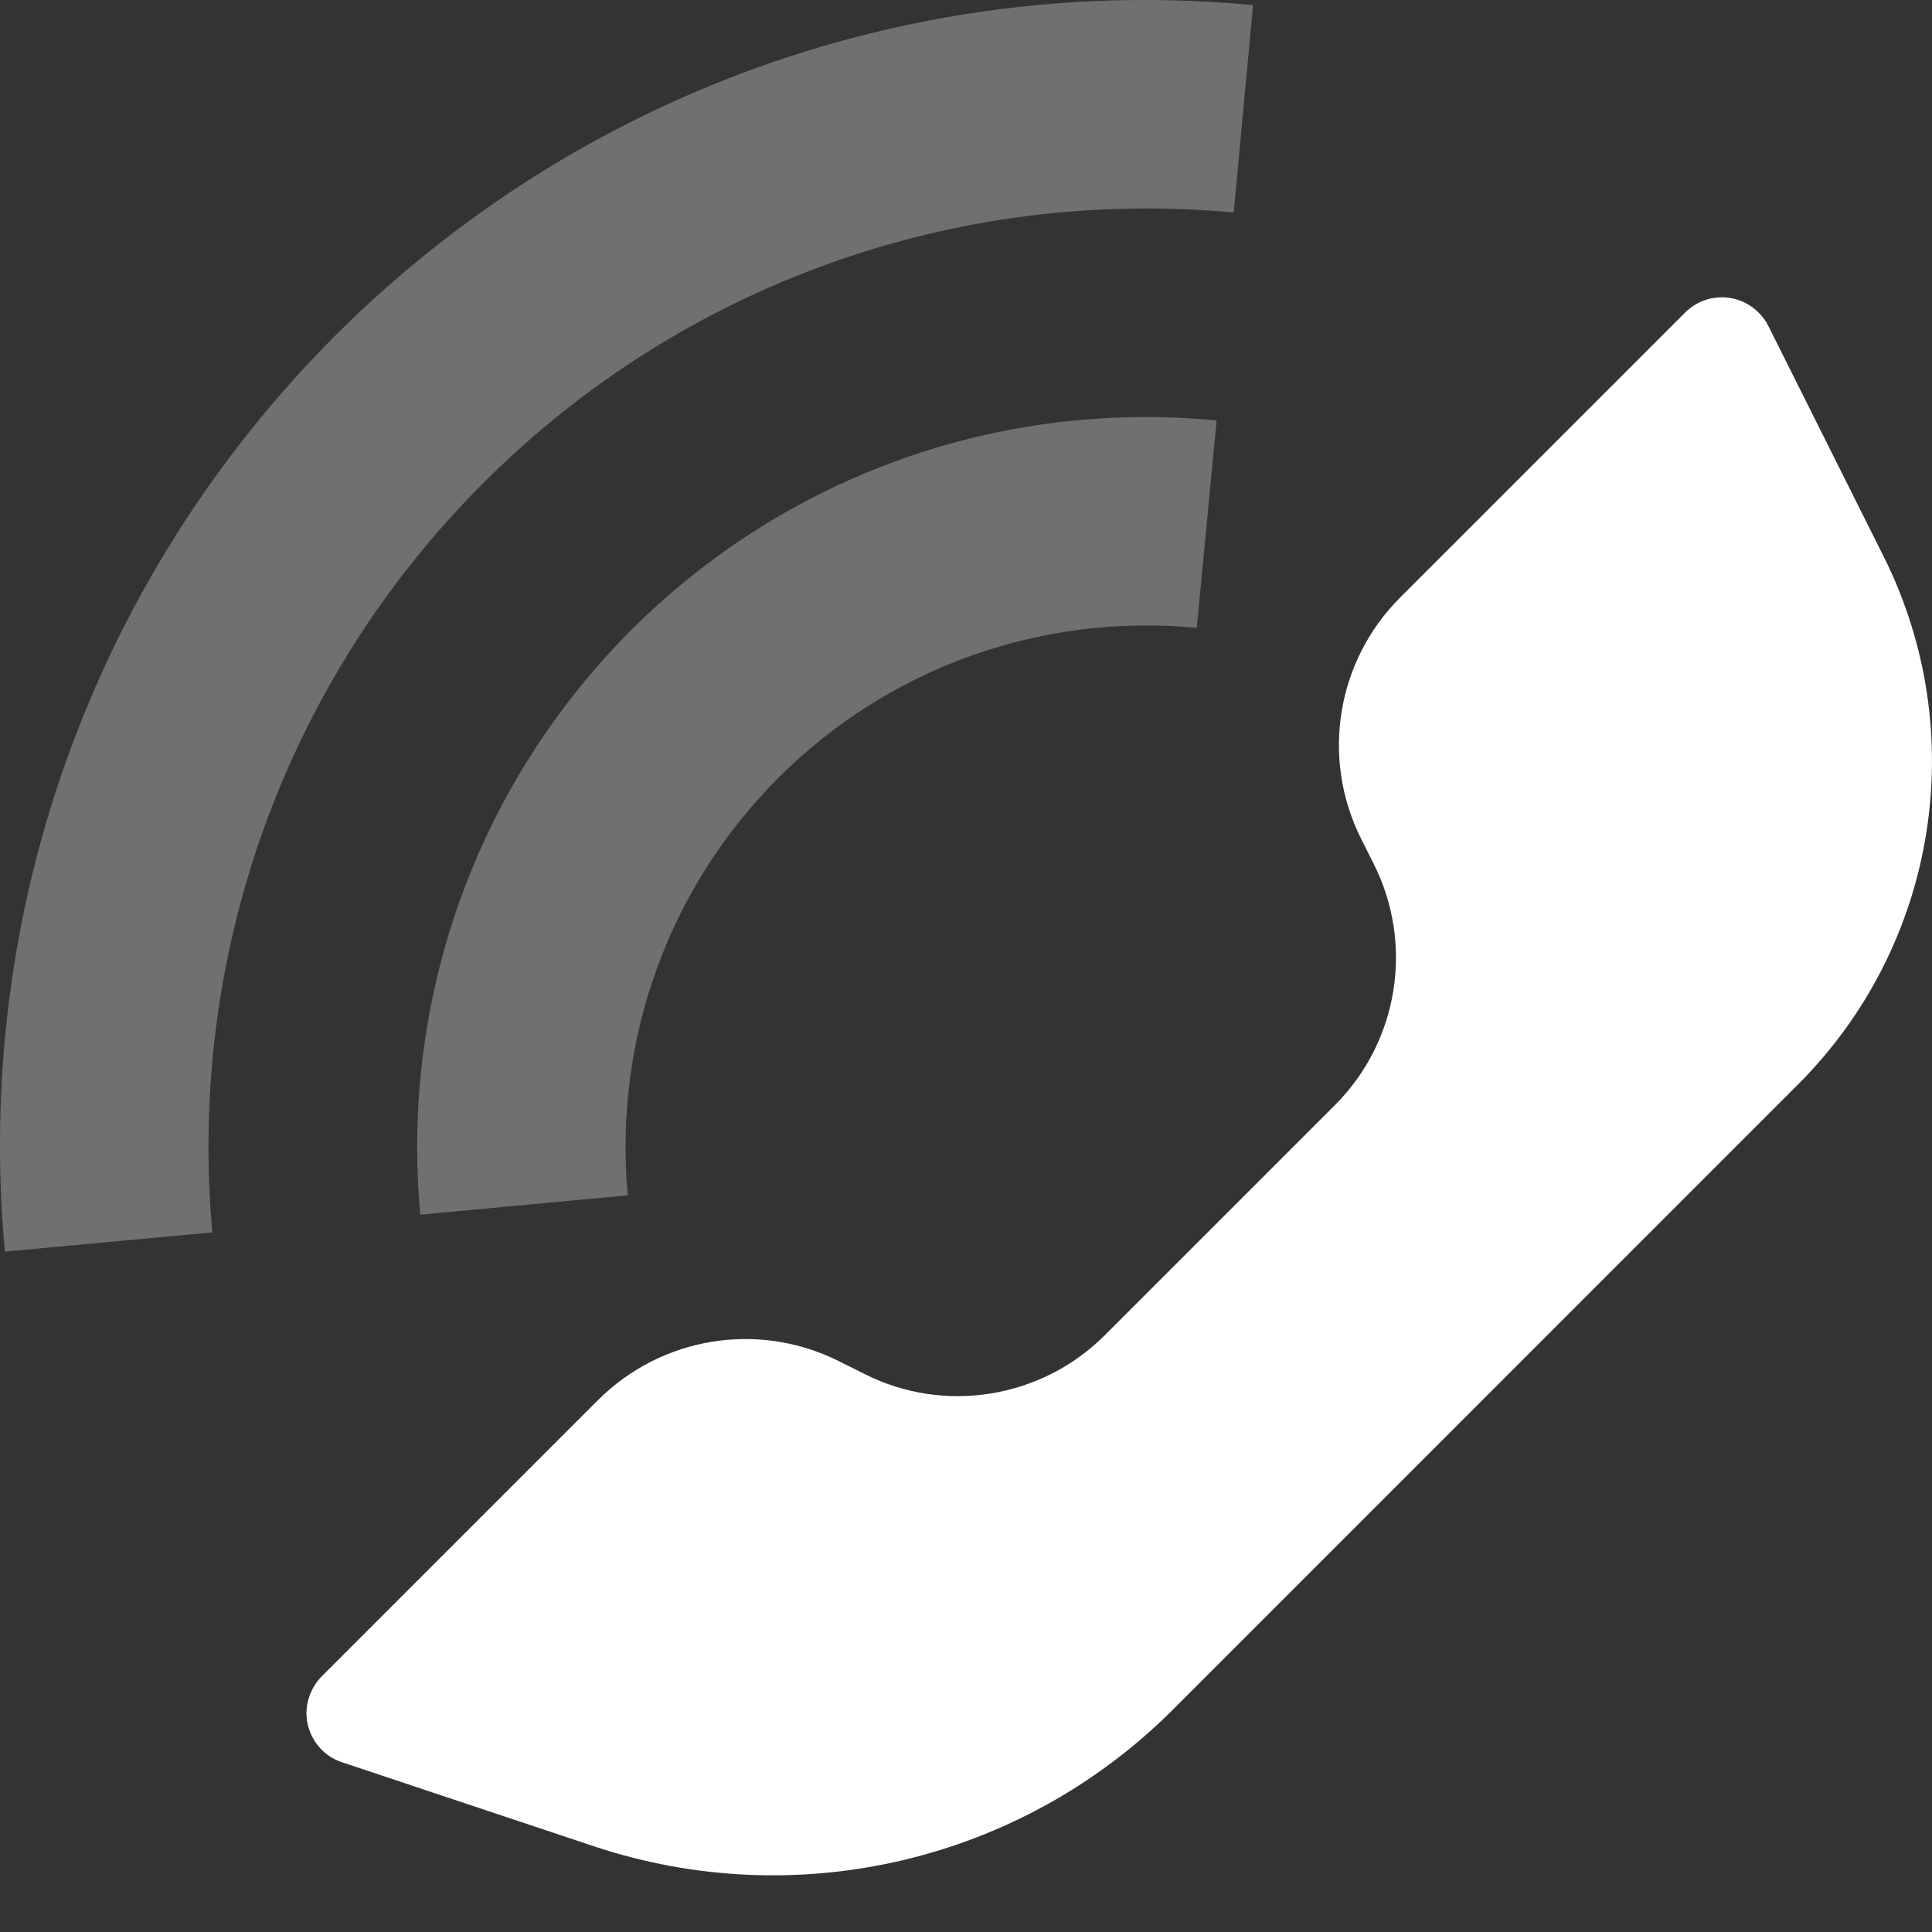
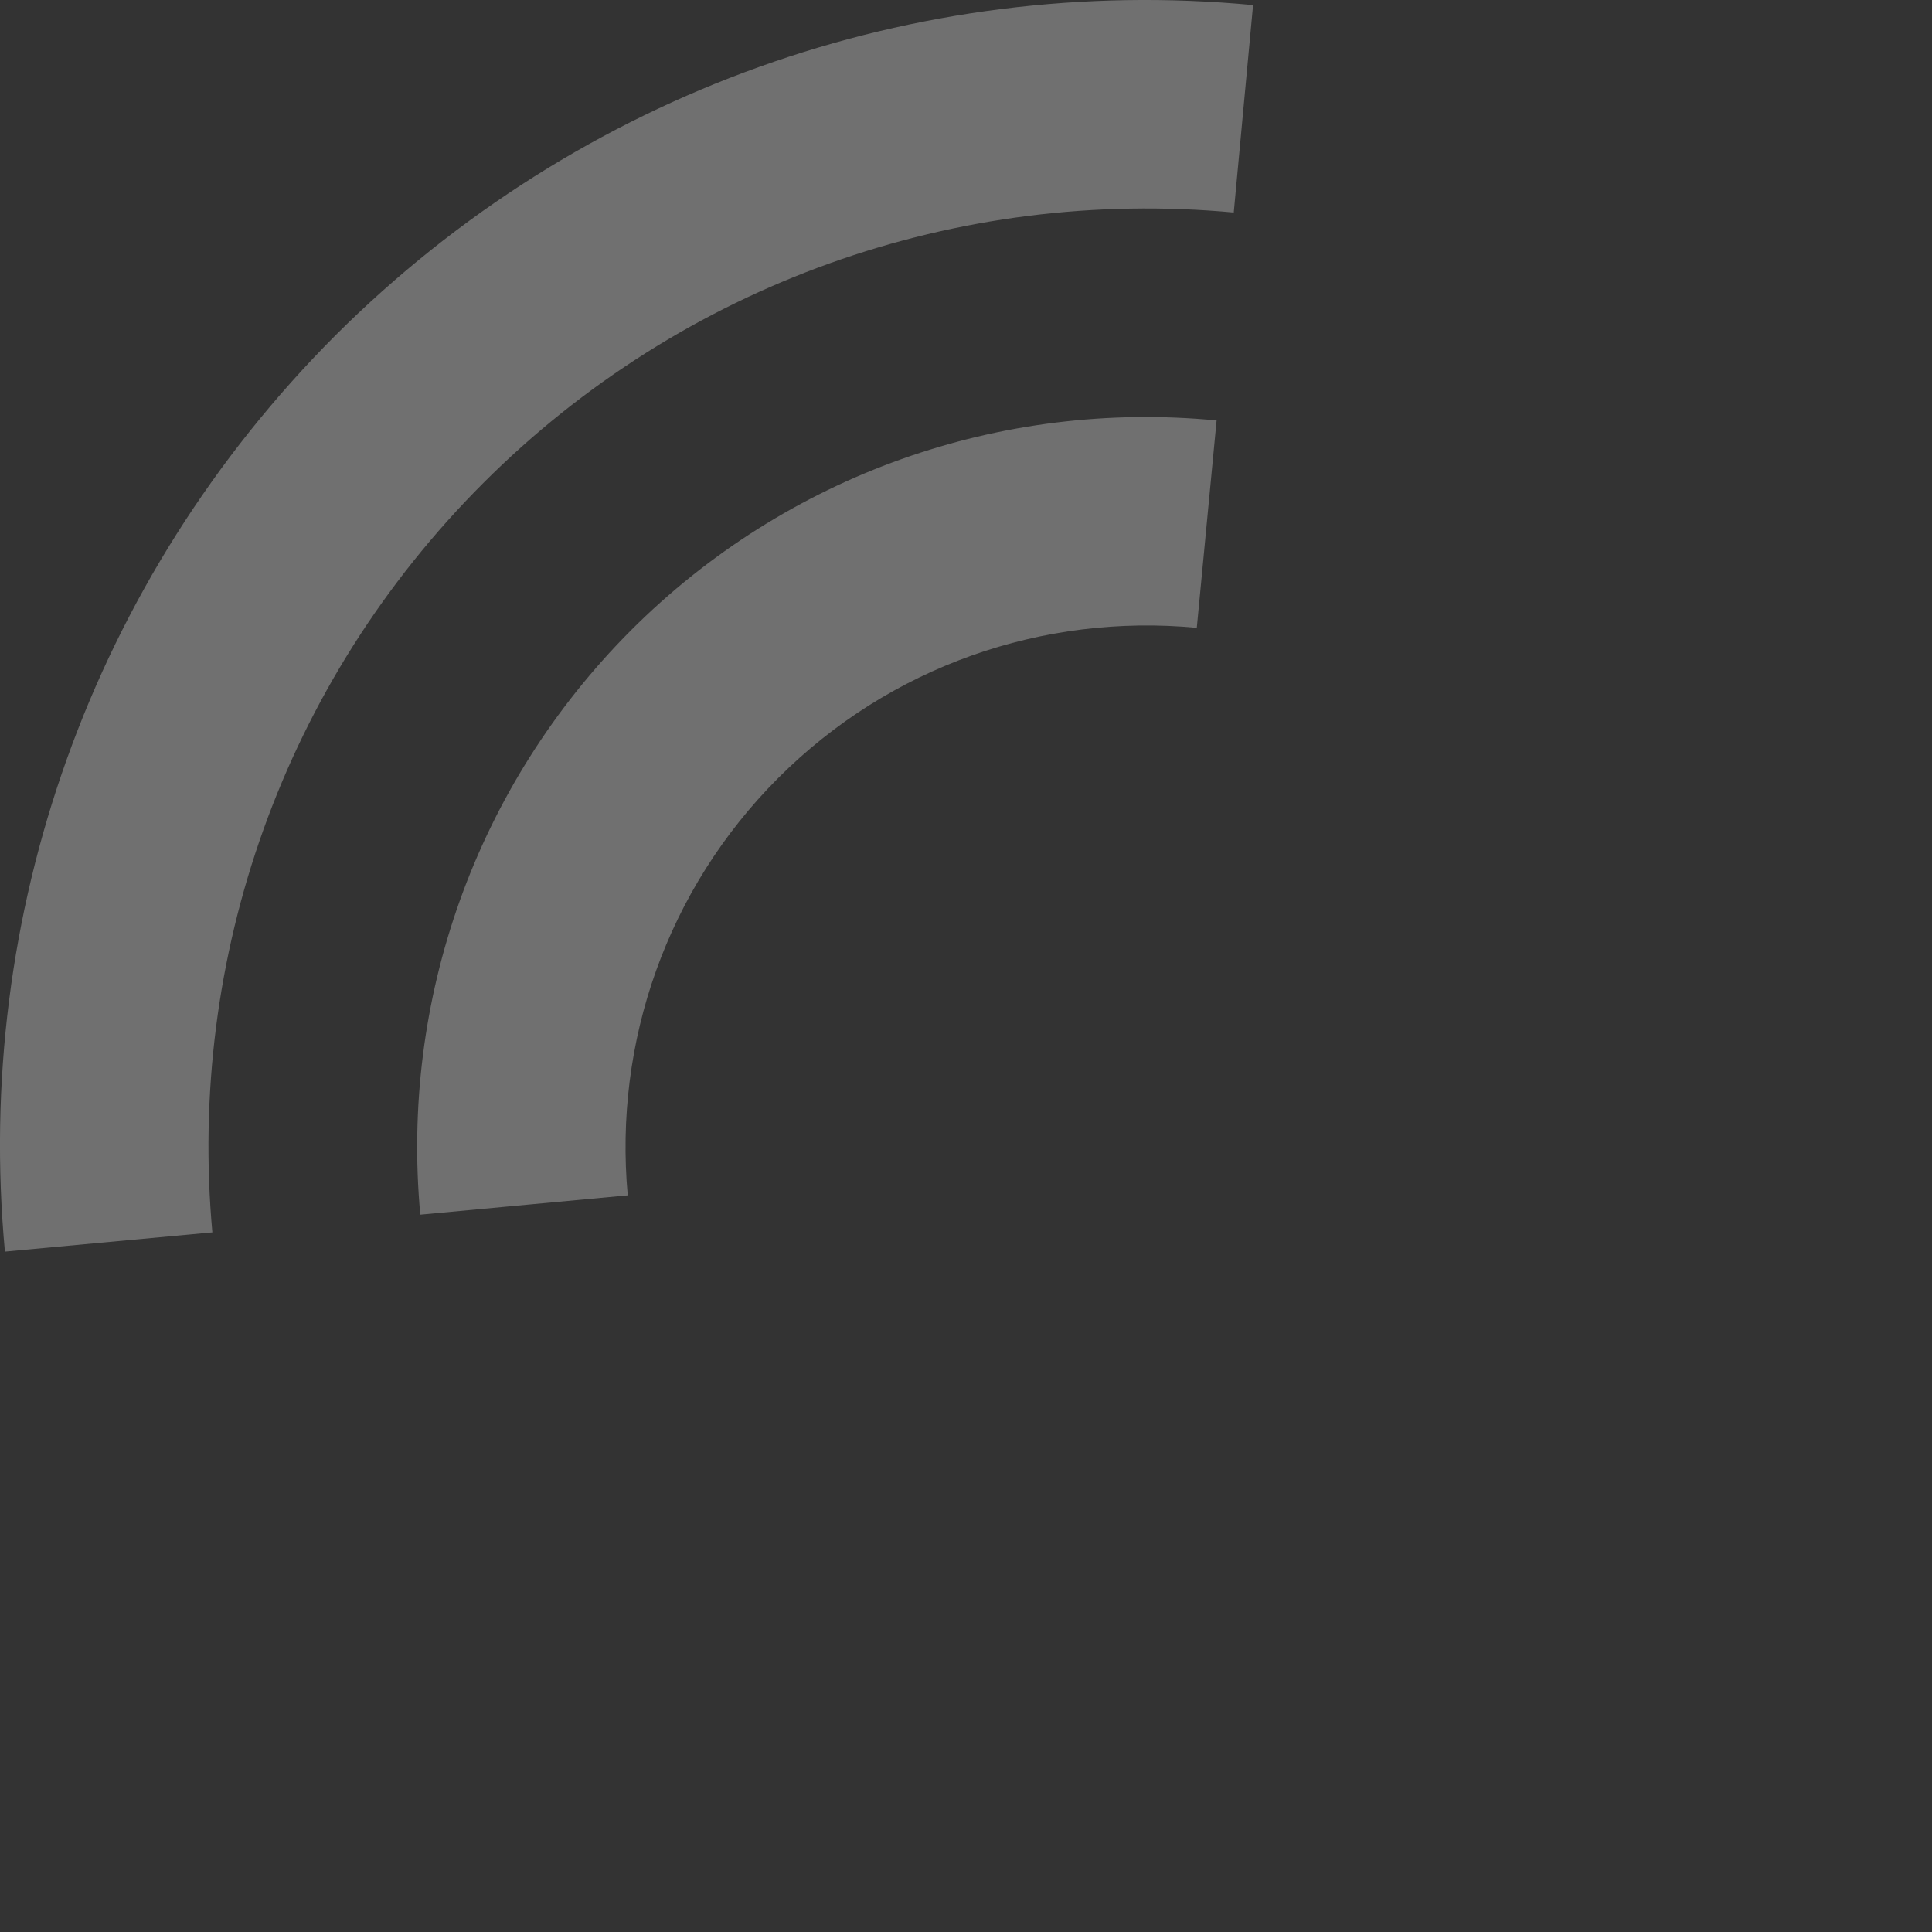
<svg xmlns="http://www.w3.org/2000/svg" width="24" height="24" viewBox="0 0 24 24" fill="none">
  <rect x="0" y="0" width="24" height="24" fill="#333333" stroke="none" />
-   <path d="M13.727 16.584L16.582 13.729C17.372 12.939 17.566 11.735 17.068 10.738L16.906 10.415C16.408 9.418 16.602 8.214 17.392 7.424L20.933 3.883C21.185 3.63 21.593 3.63 21.846 3.883C21.897 3.934 21.936 3.986 21.968 4.051L23.399 6.912C24.493 9.1 24.066 11.742 22.337 13.47L14.569 21.239C12.685 23.122 9.901 23.776 7.377 22.935L4.25 21.892C3.913 21.782 3.725 21.413 3.842 21.077C3.874 20.98 3.926 20.896 3.997 20.824L7.428 17.393C8.218 16.604 9.422 16.409 10.419 16.908L10.743 17.07C11.733 17.568 12.938 17.374 13.727 16.584Z" fill="white" />
  <path opacity="0.3" d="M15.113 5.223L14.867 7.799C12.951 7.618 11.054 8.278 9.668 9.664C8.29 11.043 7.623 12.939 7.798 14.849L5.221 15.089C4.975 12.421 5.907 9.767 7.836 7.832C9.772 5.896 12.433 4.964 15.113 5.223ZM15.566 0.063L15.326 2.64C11.895 2.322 8.484 3.52 6.004 6C3.525 8.479 2.327 11.884 2.638 15.309L0.061 15.548C-0.327 11.36 1.136 7.204 4.166 4.167C7.202 1.138 11.371 -0.332 15.566 0.063Z" fill="white" />
</svg>